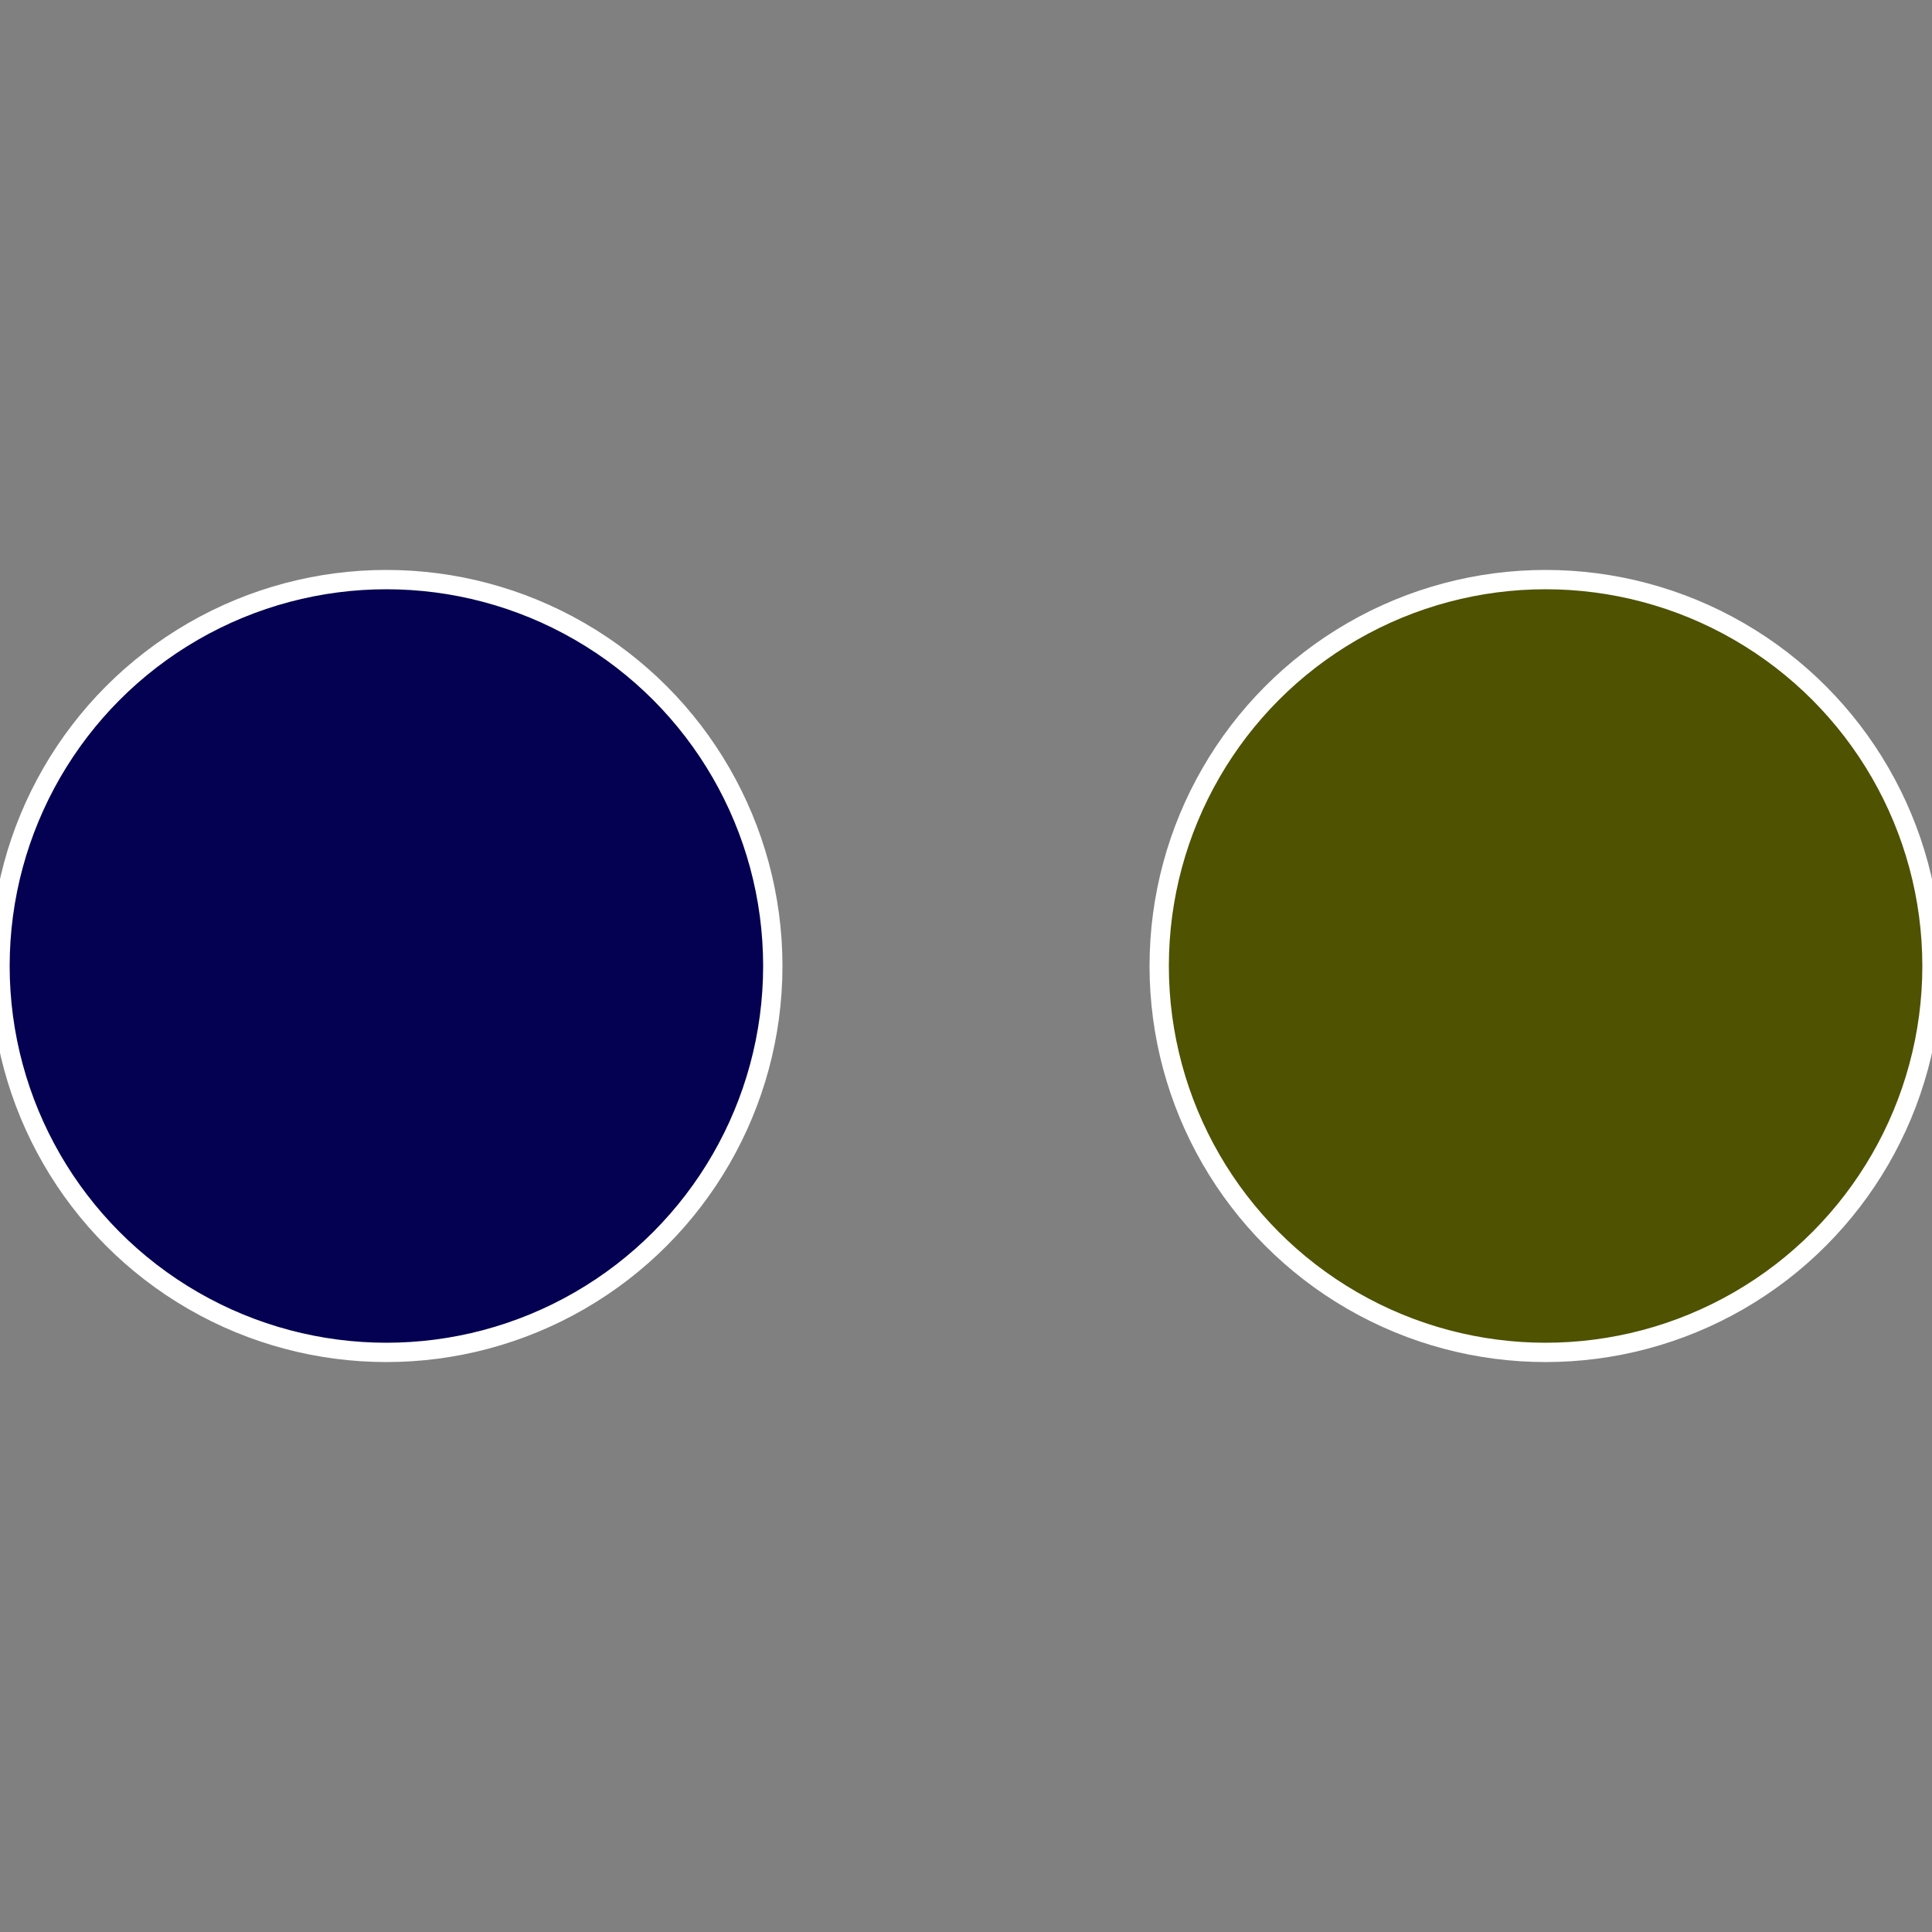
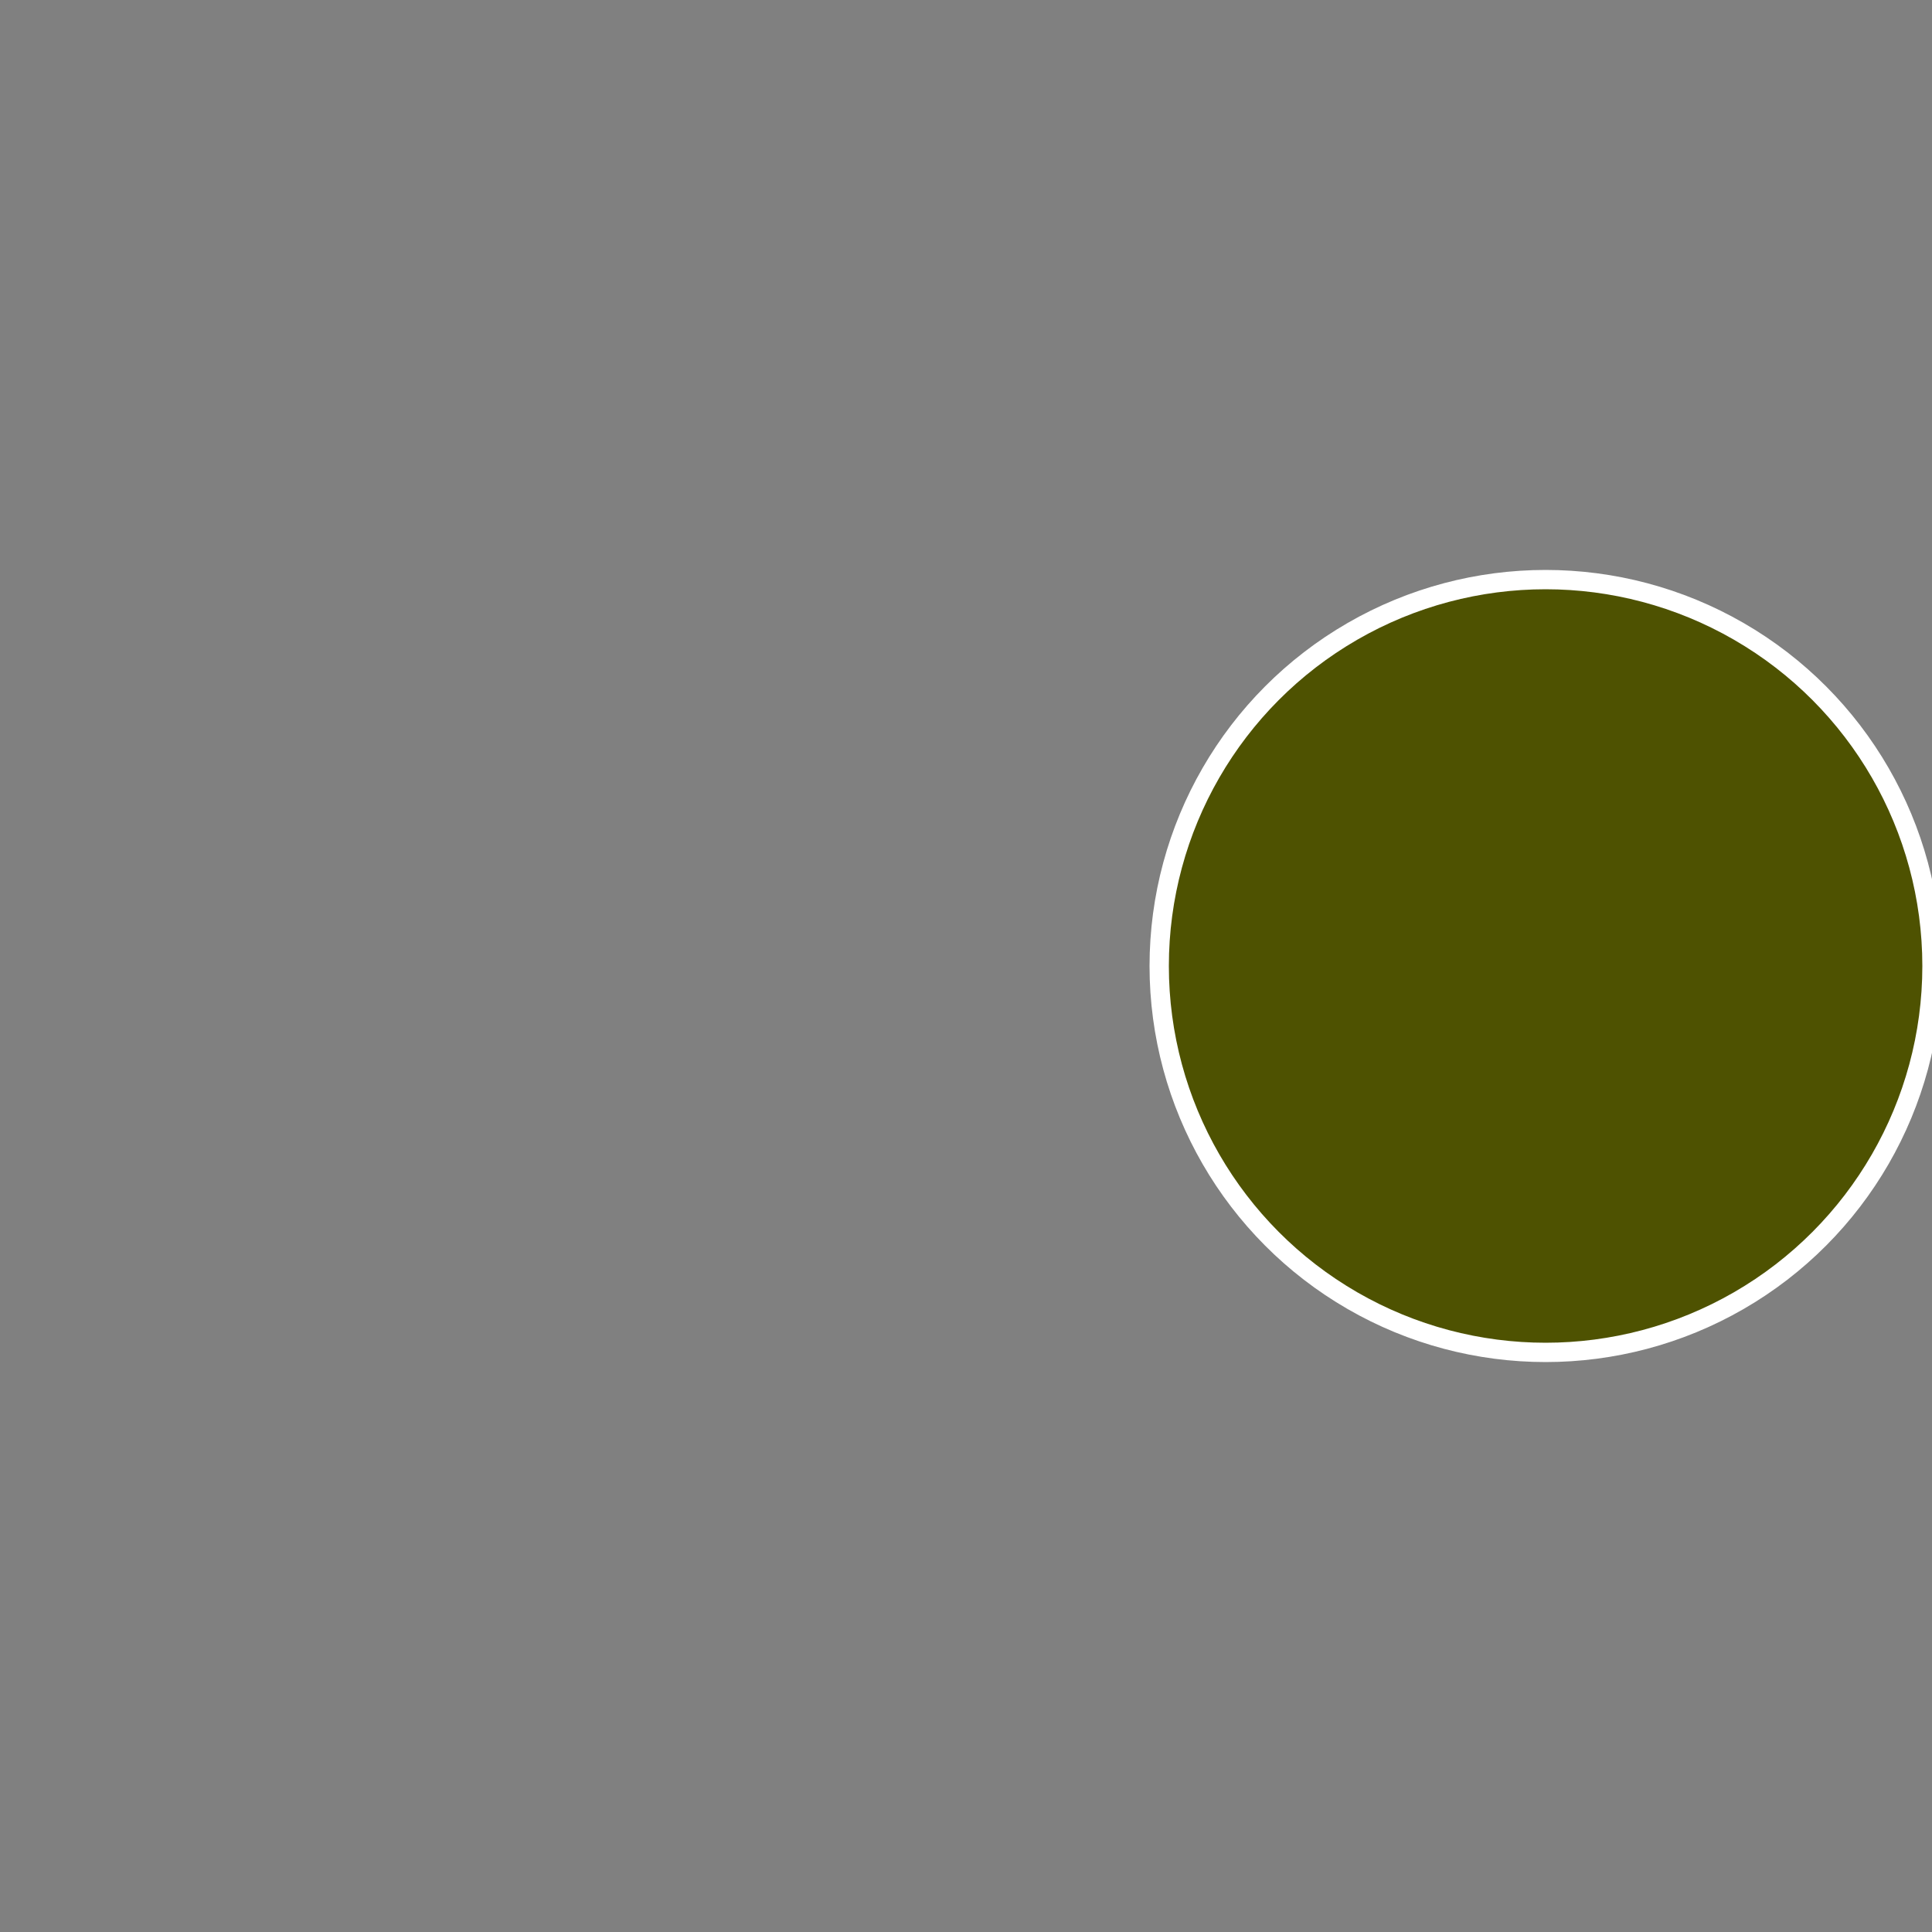
<svg xmlns="http://www.w3.org/2000/svg" width="500" height="500" viewBox="-1 -1 2 2">
  <rect x="-1" y="-1" width="2" height="2" fill="#808080" stroke="none" />
  <circle cx="0.6" cy="0" r="0.4" fill="#4e5201" stroke="#fff" stroke-width="1%" />
-   <circle cx="-0.6" cy="7.3478807948841E-17" r="0.4" fill="#040152" stroke="#fff" stroke-width="1%" />
</svg>